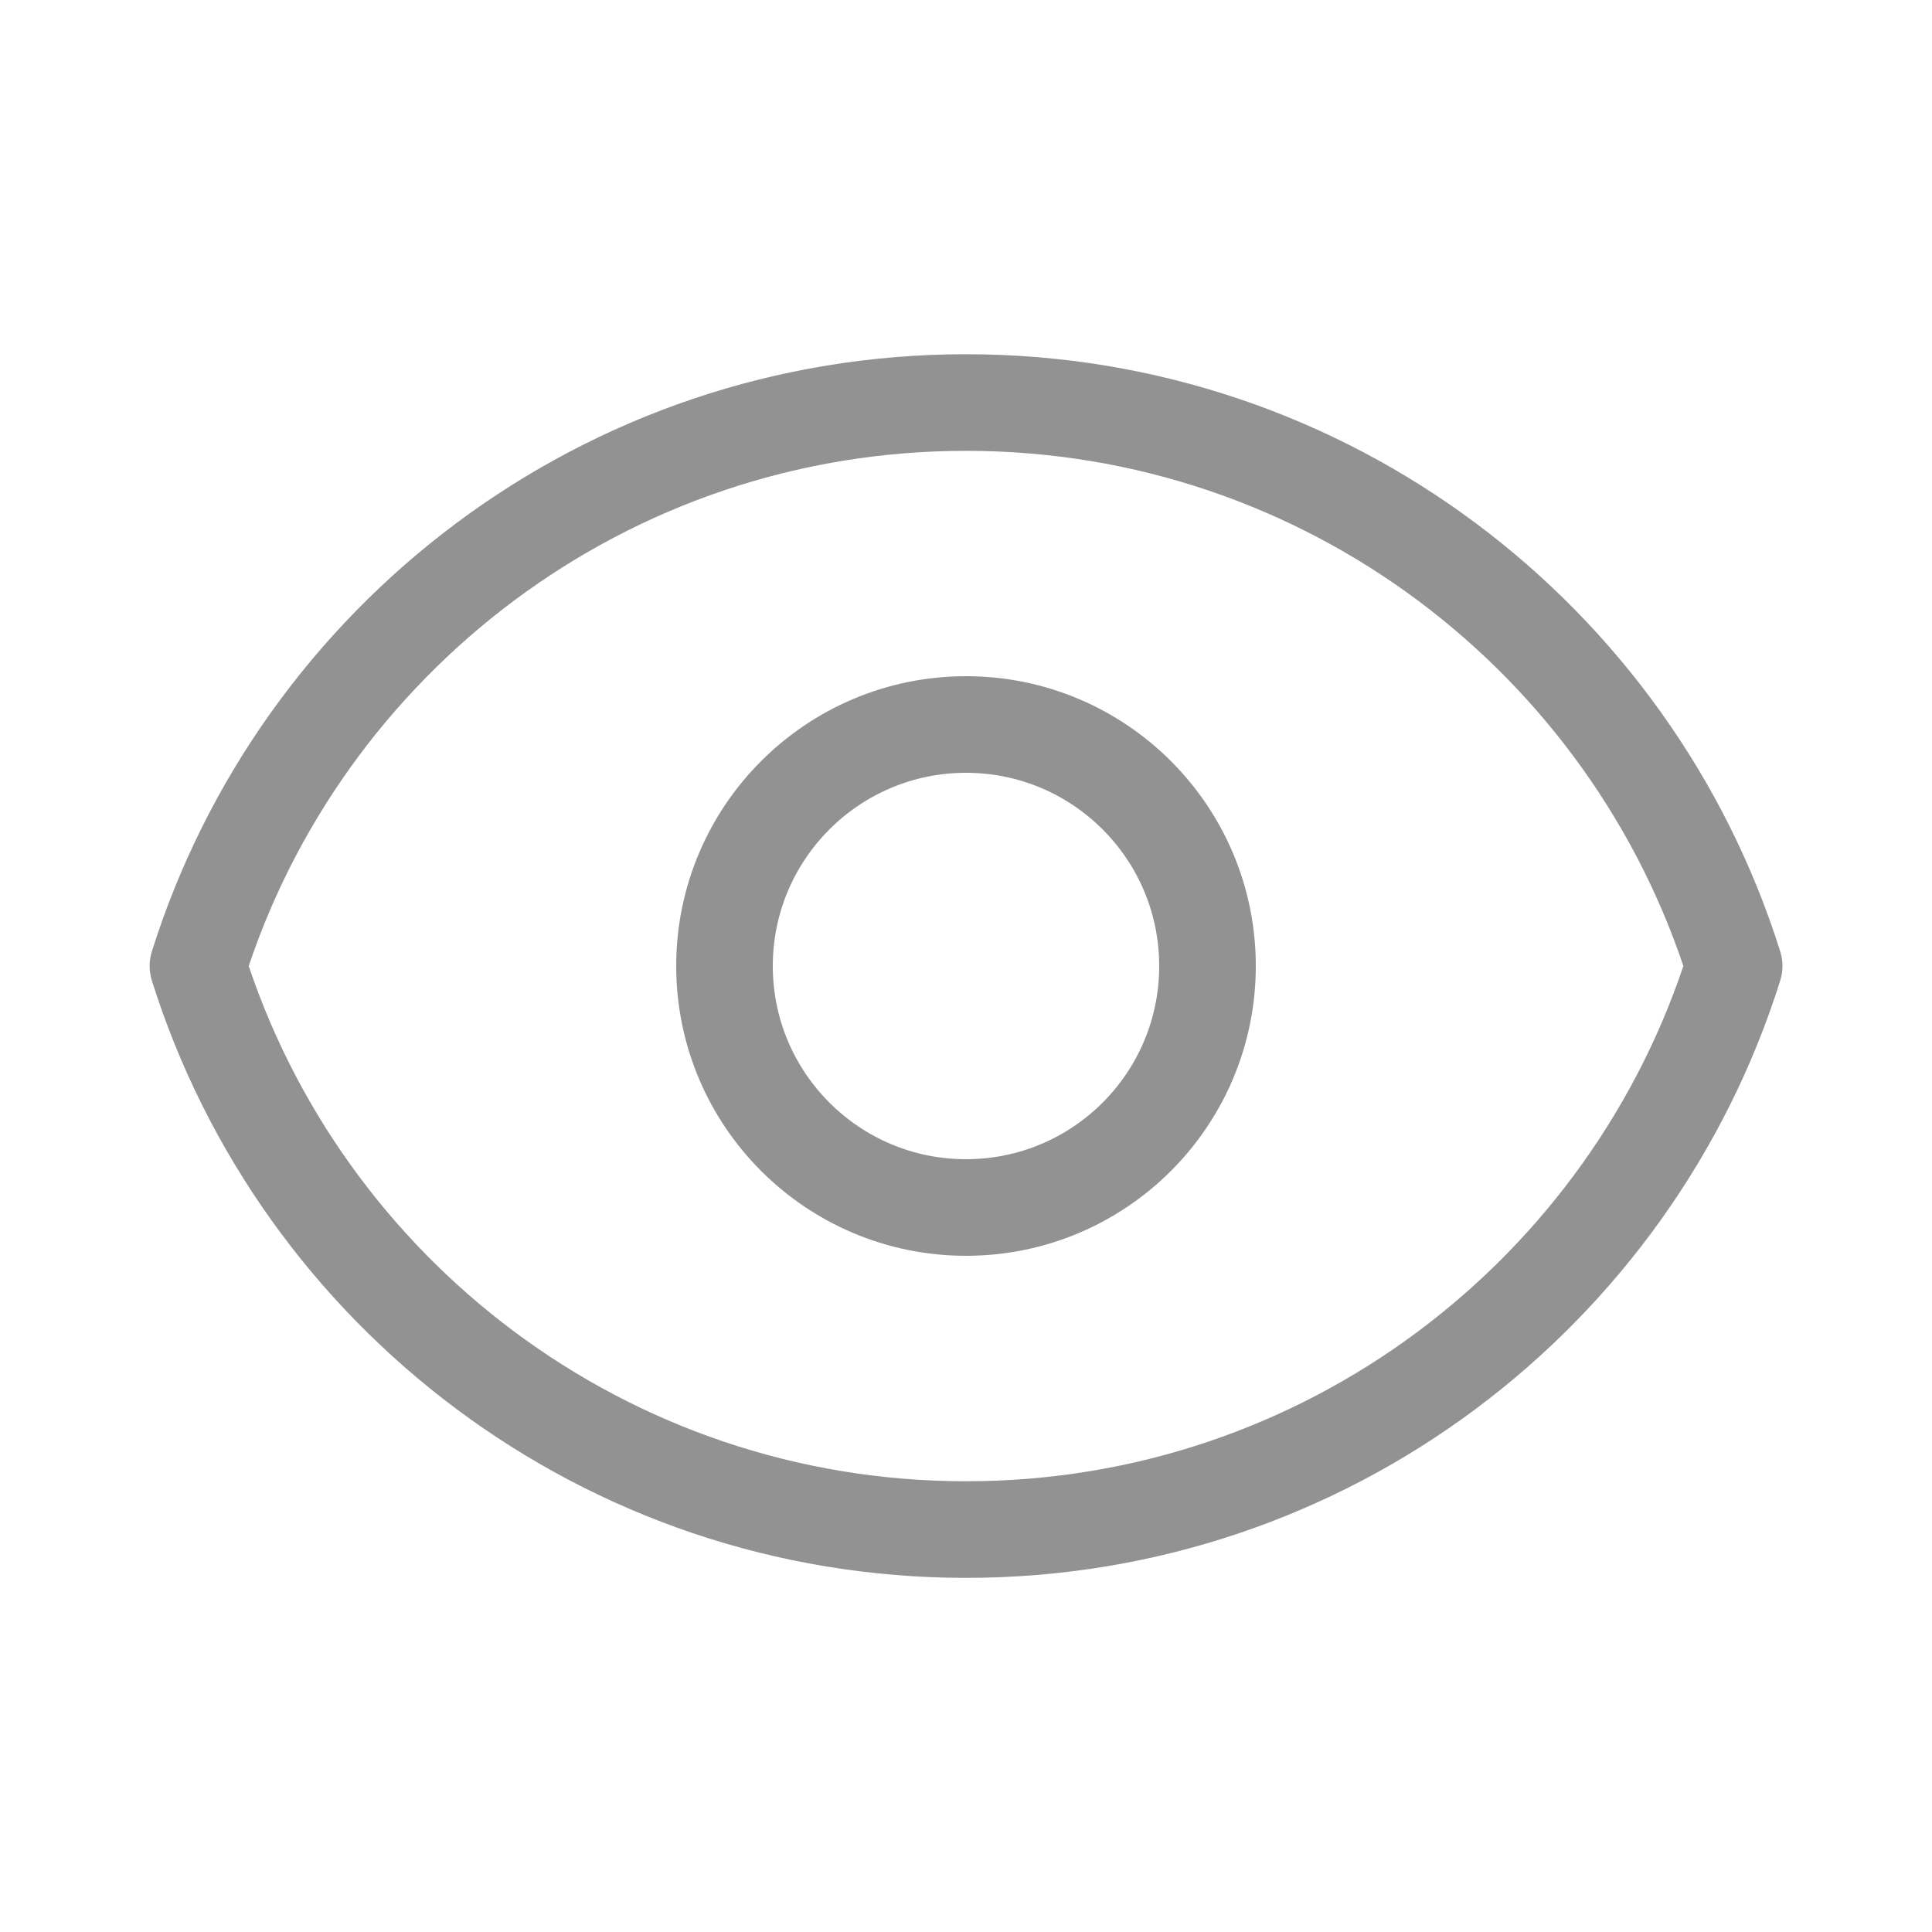
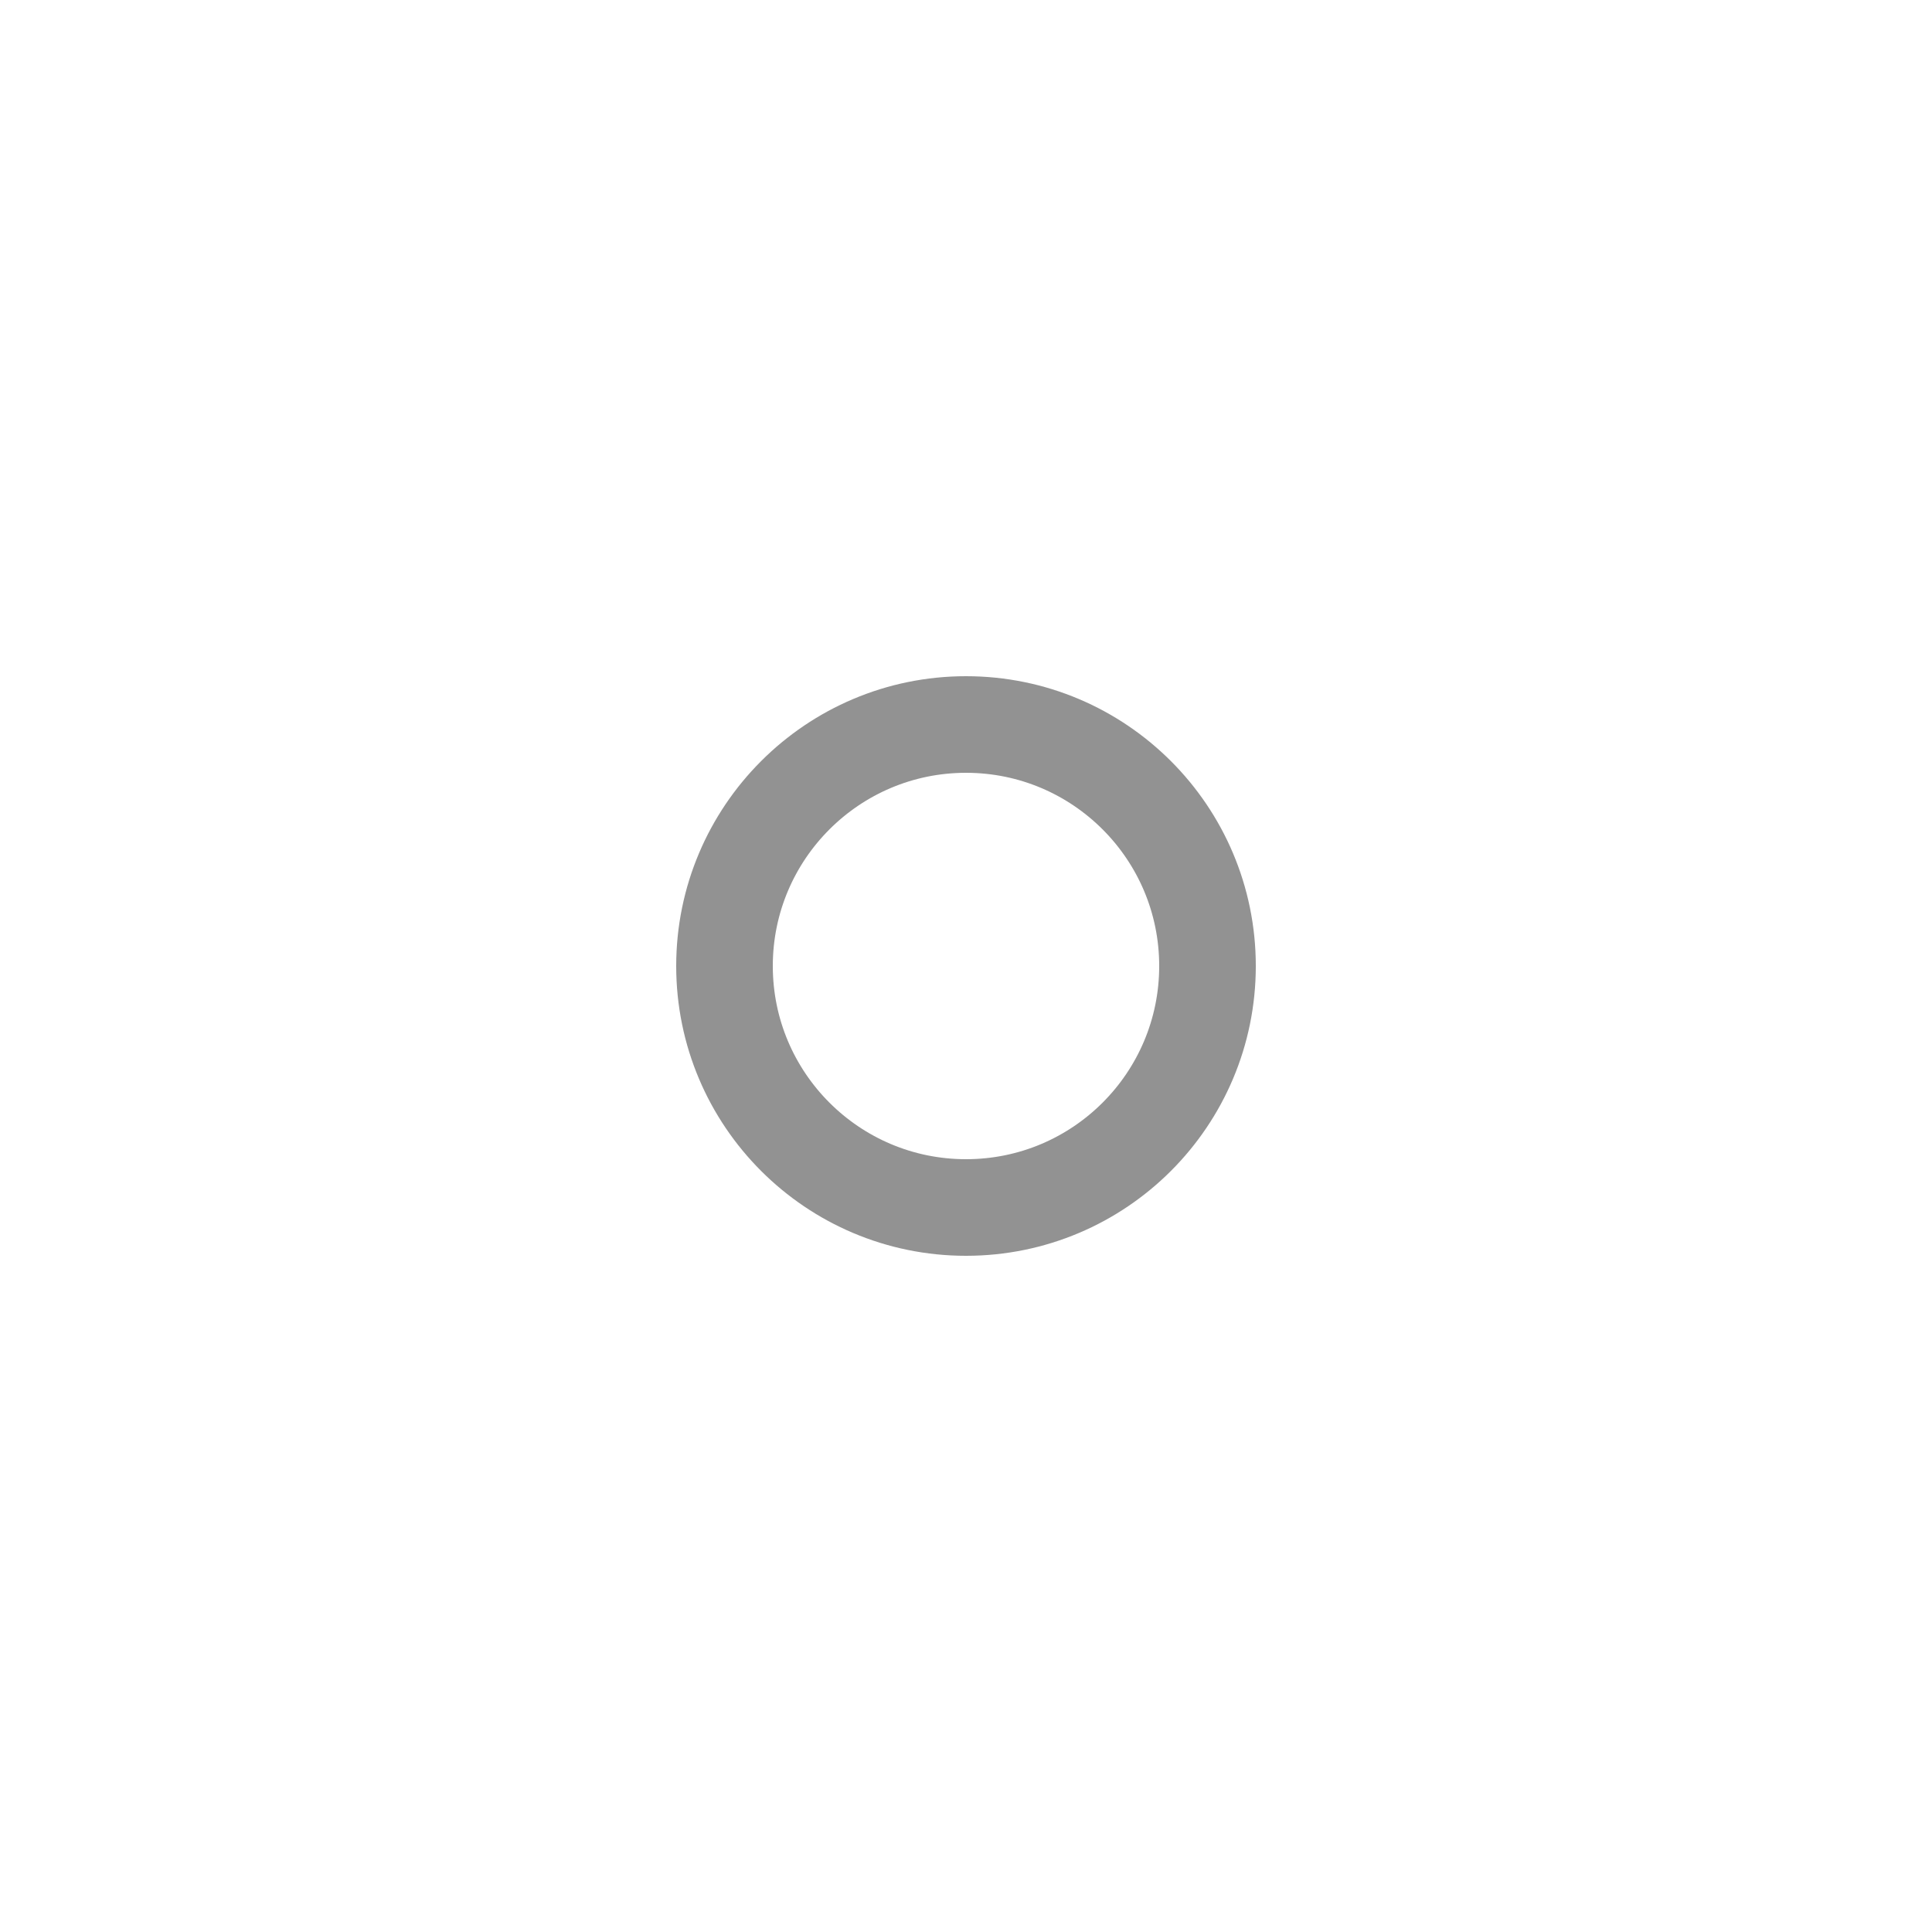
<svg xmlns="http://www.w3.org/2000/svg" width="20" height="20" viewBox="0 0 20 20">
  <g fill="none" fill-rule="evenodd">
    <g stroke="#929292" stroke-linecap="round" stroke-linejoin="round">
      <path d="M10.833 5.833c0 1.381-1.119 2.5-2.5 2.5-1.38 0-2.5-1.119-2.5-2.5 0-1.38 1.12-2.5 2.5-2.5 1.381 0 2.5 1.12 2.5 2.5h0z" transform="translate(1.667 4.167)" />
-       <path d="M.382 5.833C1.443 2.453 4.602 0 8.333 0c3.732 0 6.89 2.453 7.952 5.833-1.062 3.381-4.22 5.834-7.952 5.834-3.73 0-6.89-2.453-7.951-5.834z" transform="translate(1.667 4.167)" />
    </g>
-     <path fill-rule="nonzero" d="M0 0H20V20H0z" />
  </g>
</svg>